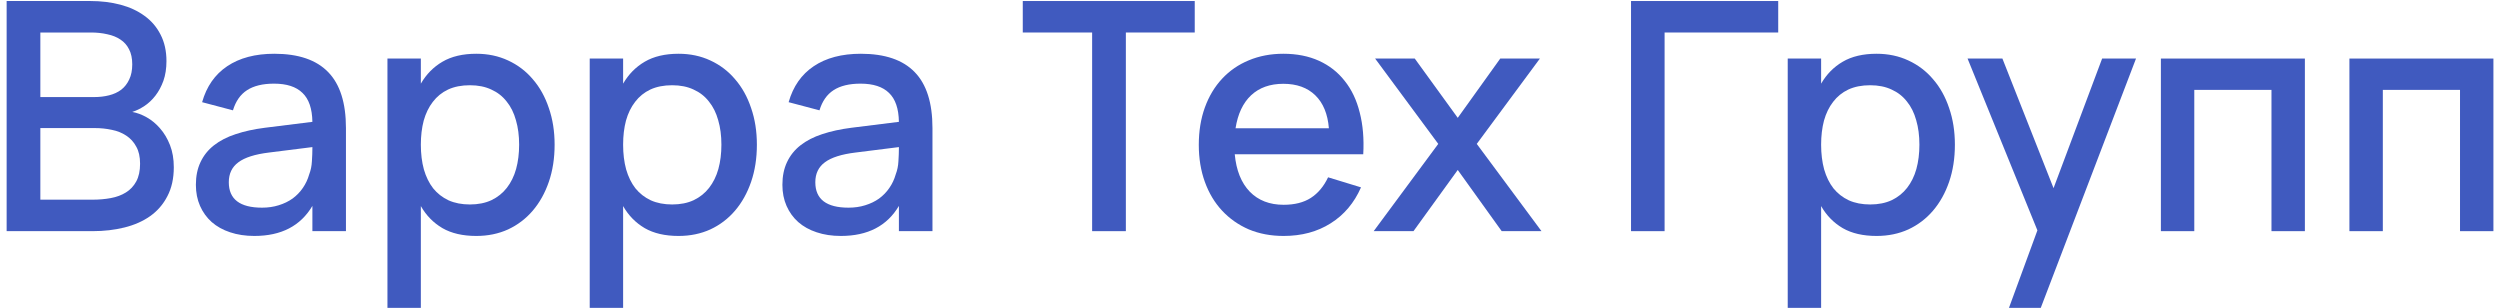
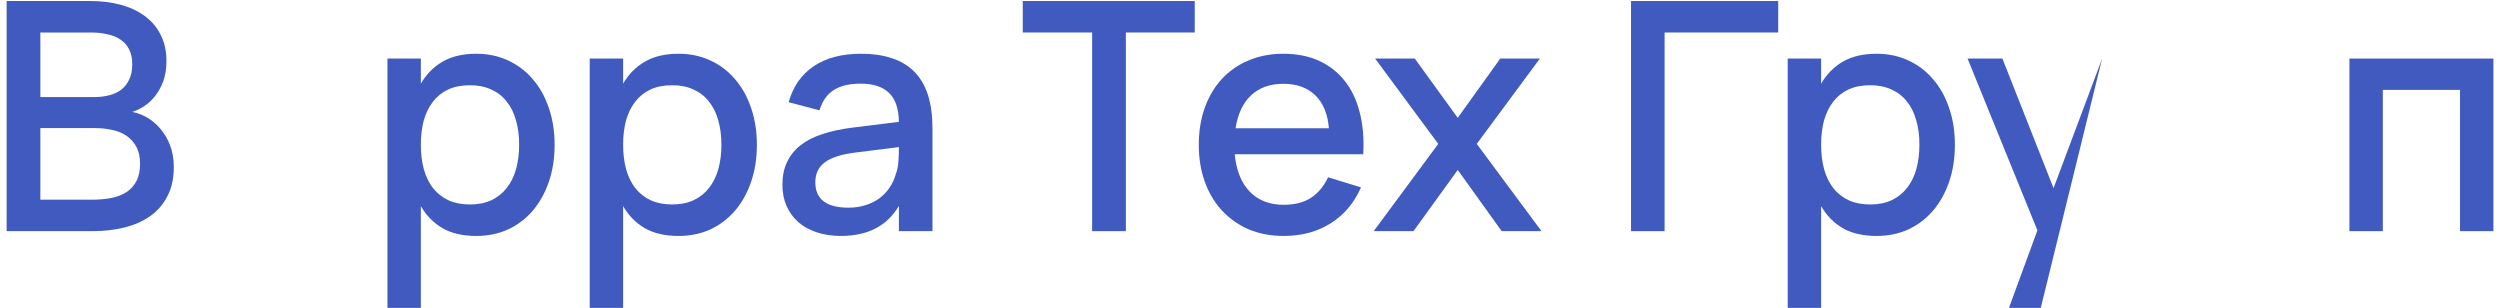
<svg xmlns="http://www.w3.org/2000/svg" width="292" height="36" viewBox="0 0 292 36" fill="none">
  <path d="M10.817 26.999H0.775V0.119H10.537C11.807 0.119 12.983 0.262 14.065 0.548C15.148 0.835 16.088 1.27 16.884 1.855C17.681 2.428 18.303 3.156 18.751 4.039C19.211 4.923 19.442 5.956 19.442 7.138C19.442 7.996 19.323 8.762 19.087 9.434C18.85 10.093 18.539 10.672 18.154 11.17C17.78 11.655 17.351 12.06 16.865 12.383C16.393 12.694 15.92 12.925 15.447 13.074C16.007 13.173 16.573 13.385 17.145 13.709C17.718 14.032 18.234 14.461 18.695 14.996C19.168 15.532 19.553 16.179 19.852 16.938C20.151 17.697 20.3 18.562 20.3 19.532C20.3 20.839 20.051 21.965 19.553 22.911C19.068 23.857 18.396 24.635 17.538 25.244C16.691 25.842 15.689 26.284 14.532 26.57C13.387 26.856 12.149 26.999 10.817 26.999ZM10.612 3.796H4.713V11.338H10.985C11.62 11.338 12.205 11.269 12.74 11.133C13.288 10.996 13.761 10.778 14.159 10.479C14.557 10.168 14.868 9.77 15.092 9.284C15.329 8.799 15.447 8.208 15.447 7.511C15.447 6.814 15.322 6.229 15.073 5.756C14.837 5.284 14.501 4.904 14.065 4.618C13.642 4.332 13.132 4.126 12.535 4.002C11.95 3.865 11.309 3.796 10.612 3.796ZM10.817 23.322C11.564 23.322 12.273 23.26 12.945 23.135C13.617 23.011 14.202 22.793 14.7 22.482C15.21 22.171 15.615 21.741 15.913 21.194C16.212 20.646 16.361 19.956 16.361 19.122C16.361 18.313 16.212 17.647 15.913 17.125C15.627 16.589 15.235 16.16 14.737 15.836C14.252 15.513 13.692 15.289 13.057 15.165C12.423 15.028 11.769 14.959 11.097 14.959H4.713V23.322H10.817Z" fill="#405ABF" />
-   <path d="M32.044 6.279C34.856 6.279 36.953 6.995 38.335 8.426C39.716 9.844 40.407 12.022 40.407 14.959V26.999H36.487V24.05C35.105 26.389 32.847 27.559 29.711 27.559C28.665 27.559 27.72 27.416 26.873 27.13C26.04 26.856 25.324 26.458 24.727 25.935C24.142 25.413 23.688 24.784 23.364 24.05C23.041 23.316 22.879 22.494 22.879 21.586C22.879 20.578 23.059 19.694 23.42 18.935C23.781 18.164 24.304 17.51 24.988 16.975C25.685 16.428 26.531 15.992 27.527 15.668C28.535 15.332 29.673 15.084 30.943 14.922L36.487 14.231C36.462 12.688 36.076 11.562 35.329 10.852C34.595 10.131 33.488 9.77 32.007 9.77C30.688 9.77 29.636 10.025 28.852 10.535C28.081 11.033 27.533 11.817 27.209 12.887L23.607 11.935C24.129 10.093 25.106 8.693 26.537 7.735C27.981 6.764 29.817 6.279 32.044 6.279ZM31.428 17.815C29.785 18.014 28.591 18.394 27.844 18.954C27.097 19.501 26.724 20.279 26.724 21.287C26.724 23.266 28.018 24.255 30.607 24.255C31.304 24.255 31.951 24.162 32.548 23.975C33.158 23.788 33.699 23.527 34.172 23.191C34.645 22.843 35.043 22.432 35.367 21.959C35.703 21.474 35.952 20.945 36.113 20.372C36.3 19.887 36.406 19.371 36.431 18.823C36.468 18.263 36.487 17.759 36.487 17.311V17.18L31.428 17.815Z" fill="#405ABF" />
  <path d="M45.254 35.959V6.839H49.155V9.77C49.79 8.675 50.63 7.822 51.675 7.212C52.733 6.59 54.052 6.279 55.633 6.279C56.989 6.279 58.227 6.54 59.347 7.063C60.48 7.586 61.444 8.32 62.241 9.266C63.05 10.199 63.672 11.319 64.107 12.626C64.555 13.92 64.779 15.345 64.779 16.901C64.779 18.481 64.555 19.924 64.107 21.231C63.659 22.538 63.031 23.664 62.222 24.61C61.425 25.543 60.467 26.271 59.347 26.794C58.227 27.304 56.989 27.559 55.633 27.559C54.052 27.559 52.733 27.254 51.675 26.645C50.617 26.022 49.778 25.164 49.155 24.069V35.959H45.254ZM54.886 23.882C55.844 23.882 56.684 23.714 57.406 23.378C58.128 23.029 58.725 22.55 59.198 21.941C59.683 21.318 60.044 20.584 60.281 19.738C60.517 18.879 60.635 17.933 60.635 16.901C60.635 15.843 60.511 14.891 60.262 14.044C60.026 13.186 59.665 12.458 59.179 11.861C58.706 11.251 58.109 10.784 57.387 10.46C56.678 10.124 55.844 9.956 54.886 9.956C53.903 9.956 53.05 10.124 52.329 10.46C51.619 10.796 51.028 11.276 50.555 11.898C50.082 12.508 49.728 13.236 49.491 14.082C49.267 14.928 49.155 15.868 49.155 16.901C49.155 17.958 49.273 18.923 49.51 19.794C49.759 20.652 50.12 21.387 50.593 21.997C51.078 22.594 51.675 23.061 52.385 23.396C53.106 23.72 53.94 23.882 54.886 23.882Z" fill="#405ABF" />
  <path d="M68.879 35.959V6.839H72.78V9.77C73.415 8.675 74.255 7.822 75.3 7.212C76.358 6.59 77.677 6.279 79.258 6.279C80.614 6.279 81.852 6.54 82.972 7.063C84.105 7.586 85.069 8.32 85.866 9.266C86.674 10.199 87.297 11.319 87.732 12.626C88.18 13.92 88.404 15.345 88.404 16.901C88.404 18.481 88.18 19.924 87.732 21.231C87.284 22.538 86.656 23.664 85.847 24.61C85.05 25.543 84.092 26.271 82.972 26.794C81.852 27.304 80.614 27.559 79.258 27.559C77.677 27.559 76.358 27.254 75.3 26.645C74.243 26.022 73.403 25.164 72.78 24.069V35.959H68.879ZM78.511 23.882C79.469 23.882 80.309 23.714 81.031 23.378C81.753 23.029 82.35 22.55 82.823 21.941C83.308 21.318 83.669 20.584 83.906 19.738C84.142 18.879 84.26 17.933 84.26 16.901C84.26 15.843 84.136 14.891 83.887 14.044C83.65 13.186 83.29 12.458 82.804 11.861C82.331 11.251 81.734 10.784 81.012 10.46C80.303 10.124 79.469 9.956 78.511 9.956C77.528 9.956 76.675 10.124 75.954 10.46C75.244 10.796 74.653 11.276 74.18 11.898C73.707 12.508 73.353 13.236 73.116 14.082C72.892 14.928 72.78 15.868 72.78 16.901C72.78 17.958 72.898 18.923 73.135 19.794C73.384 20.652 73.745 21.387 74.218 21.997C74.703 22.594 75.3 23.061 76.01 23.396C76.731 23.72 77.565 23.882 78.511 23.882Z" fill="#405ABF" />
  <path d="M100.549 6.279C103.362 6.279 105.459 6.995 106.84 8.426C108.221 9.844 108.912 12.022 108.912 14.959V26.999H104.992V24.05C103.611 26.389 101.352 27.559 98.216 27.559C97.171 27.559 96.225 27.416 95.379 27.13C94.545 26.856 93.829 26.458 93.232 25.935C92.647 25.413 92.193 24.784 91.869 24.05C91.546 23.316 91.384 22.494 91.384 21.586C91.384 20.578 91.564 19.694 91.925 18.935C92.286 18.164 92.809 17.51 93.493 16.975C94.19 16.428 95.036 15.992 96.032 15.668C97.04 15.332 98.179 15.084 99.448 14.922L104.992 14.231C104.967 12.688 104.581 11.562 103.835 10.852C103.1 10.131 101.993 9.77 100.512 9.77C99.193 9.77 98.141 10.025 97.357 10.535C96.586 11.033 96.038 11.817 95.715 12.887L92.112 11.935C92.635 10.093 93.612 8.693 95.043 7.735C96.486 6.764 98.322 6.279 100.549 6.279ZM99.933 17.815C98.291 18.014 97.096 18.394 96.349 18.954C95.603 19.501 95.229 20.279 95.229 21.287C95.229 23.266 96.523 24.255 99.112 24.255C99.809 24.255 100.456 24.162 101.053 23.975C101.663 23.788 102.204 23.527 102.677 23.191C103.15 22.843 103.548 22.432 103.872 21.959C104.208 21.474 104.457 20.945 104.619 20.372C104.805 19.887 104.911 19.371 104.936 18.823C104.973 18.263 104.992 17.759 104.992 17.311V17.18L99.933 17.815Z" fill="#405ABF" />
  <path d="M127.561 26.999V3.796H119.46V0.119H139.545V3.796H131.5V26.999H127.561Z" fill="#405ABF" />
  <path d="M149.931 23.919C151.213 23.919 152.271 23.652 153.105 23.116C153.951 22.569 154.623 21.766 155.121 20.709L158.966 21.884C158.17 23.701 156.987 25.101 155.419 26.084C153.864 27.068 152.034 27.559 149.931 27.559C148.438 27.559 147.082 27.304 145.862 26.794C144.655 26.271 143.616 25.543 142.745 24.61C141.874 23.677 141.202 22.556 140.729 21.25C140.256 19.943 140.019 18.5 140.019 16.919C140.019 15.314 140.256 13.858 140.729 12.551C141.202 11.245 141.874 10.124 142.745 9.191C143.616 8.258 144.655 7.542 145.862 7.044C147.082 6.534 148.426 6.279 149.894 6.279C151.462 6.279 152.85 6.553 154.057 7.1C155.264 7.648 156.266 8.432 157.062 9.452C157.871 10.46 158.456 11.693 158.817 13.149C159.19 14.592 159.327 16.216 159.227 18.02H144.219C144.394 19.9 144.978 21.356 145.974 22.389C146.97 23.409 148.289 23.919 149.931 23.919ZM155.214 14.978C155.077 13.31 154.548 12.028 153.627 11.133C152.706 10.236 151.462 9.788 149.894 9.788C148.338 9.788 147.082 10.236 146.123 11.133C145.178 12.028 144.574 13.31 144.313 14.978H155.214Z" fill="#405ABF" />
  <path d="M160.446 26.999L167.988 16.807L160.614 6.839H165.244L170.265 13.764L175.23 6.839H179.86L172.486 16.807L180.046 26.999H175.398L170.265 19.85L165.094 26.999H160.446Z" fill="#405ABF" />
  <path d="M190.504 26.999V0.119H207.696V3.796H194.424V26.999H190.504Z" fill="#405ABF" />
  <path d="M208.806 35.959V6.839H212.707V9.77C213.342 8.675 214.182 7.822 215.227 7.212C216.285 6.59 217.604 6.279 219.185 6.279C220.541 6.279 221.779 6.54 222.899 7.063C224.032 7.586 224.996 8.32 225.793 9.266C226.602 10.199 227.224 11.319 227.659 12.626C228.107 13.92 228.331 15.345 228.331 16.901C228.331 18.481 228.107 19.924 227.659 21.231C227.211 22.538 226.583 23.664 225.774 24.61C224.978 25.543 224.019 26.271 222.899 26.794C221.779 27.304 220.541 27.559 219.185 27.559C217.604 27.559 216.285 27.254 215.227 26.645C214.17 26.022 213.33 25.164 212.707 24.069V35.959H208.806ZM218.438 23.882C219.396 23.882 220.236 23.714 220.958 23.378C221.68 23.029 222.277 22.55 222.75 21.941C223.235 21.318 223.596 20.584 223.833 19.738C224.069 18.879 224.187 17.933 224.187 16.901C224.187 15.843 224.063 14.891 223.814 14.044C223.578 13.186 223.217 12.458 222.731 11.861C222.258 11.251 221.661 10.784 220.939 10.46C220.23 10.124 219.396 9.956 218.438 9.956C217.455 9.956 216.602 10.124 215.881 10.46C215.171 10.796 214.58 11.276 214.107 11.898C213.634 12.508 213.28 13.236 213.043 14.082C212.819 14.928 212.707 15.868 212.707 16.901C212.707 17.958 212.826 18.923 213.062 19.794C213.311 20.652 213.672 21.387 214.145 21.997C214.63 22.594 215.227 23.061 215.937 23.396C216.658 23.72 217.492 23.882 218.438 23.882Z" fill="#405ABF" />
-   <path d="M234.646 35.959L237.969 26.906L229.811 6.839H233.881L239.854 21.978L245.529 6.839H249.486L238.361 35.959H234.646Z" fill="#405ABF" />
-   <path d="M252.392 26.999V6.839H269.21V26.999H265.309V10.498H256.293V26.999H252.392Z" fill="#405ABF" />
+   <path d="M234.646 35.959L237.969 26.906L229.811 6.839H233.881L239.854 21.978L245.529 6.839L238.361 35.959H234.646Z" fill="#405ABF" />
  <path d="M274.412 26.999V6.839H291.231V26.999H287.33V10.498H278.314V26.999H274.412Z" fill="#405ABF" />
</svg>